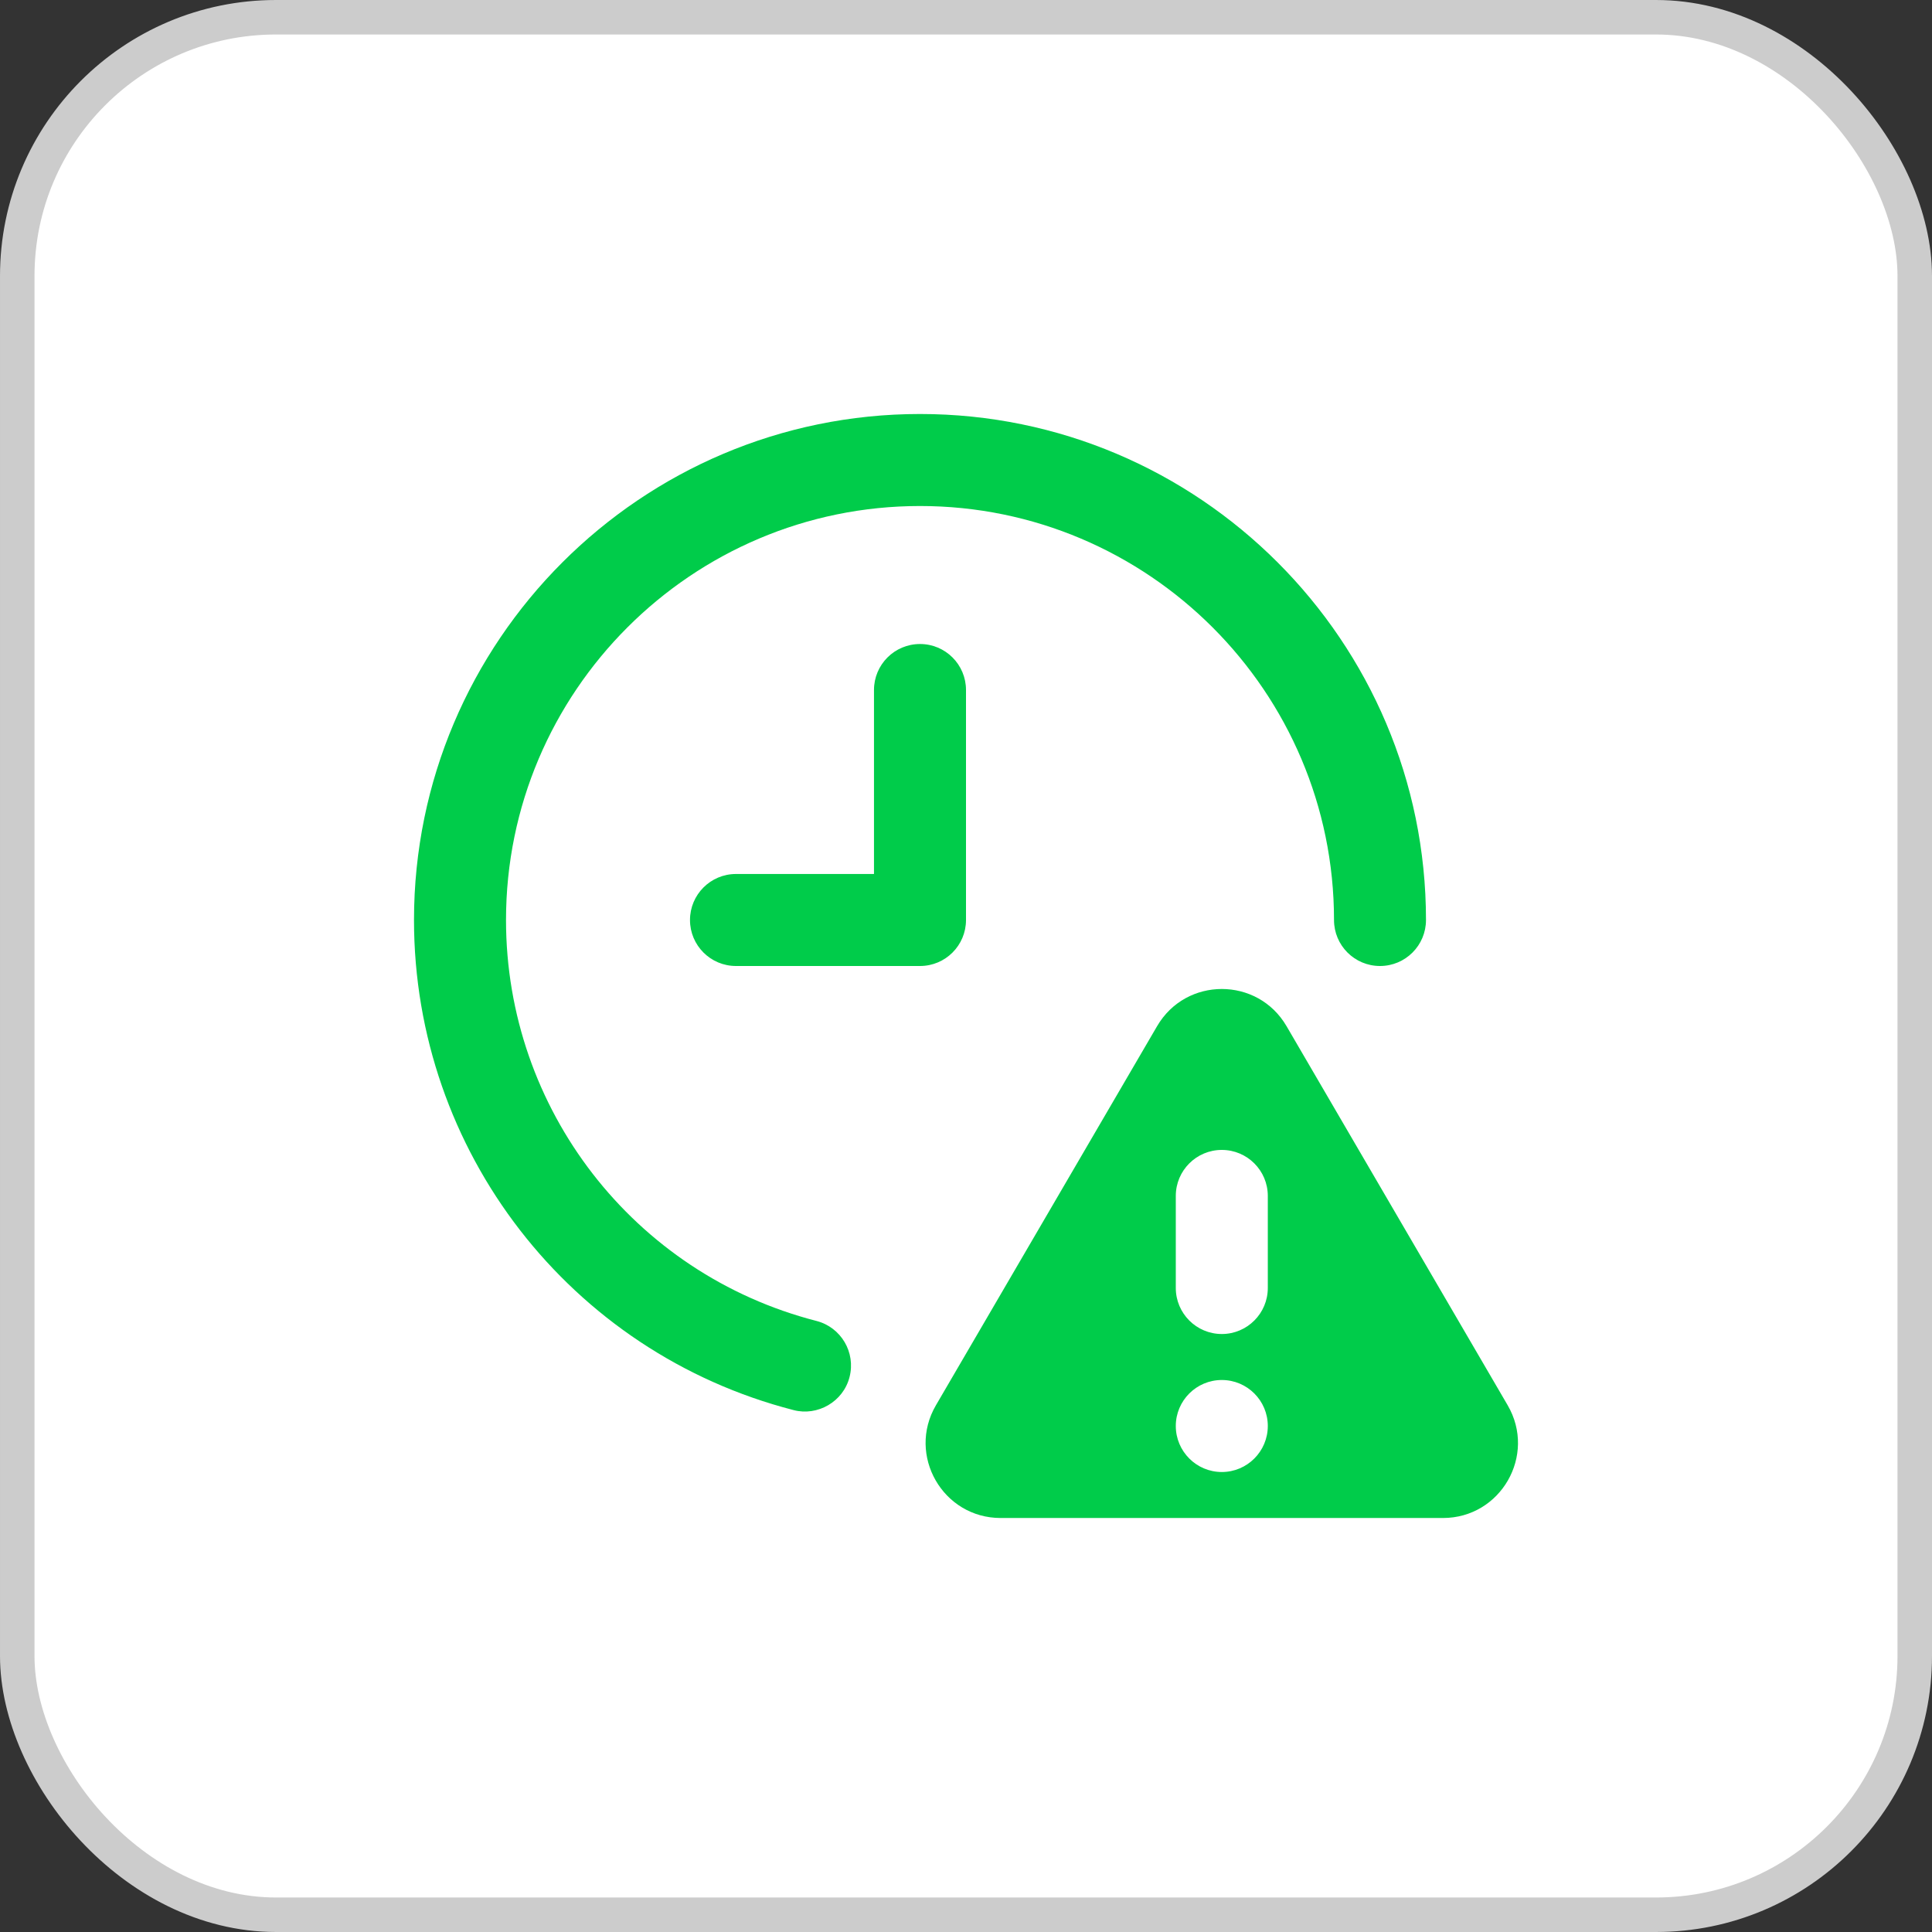
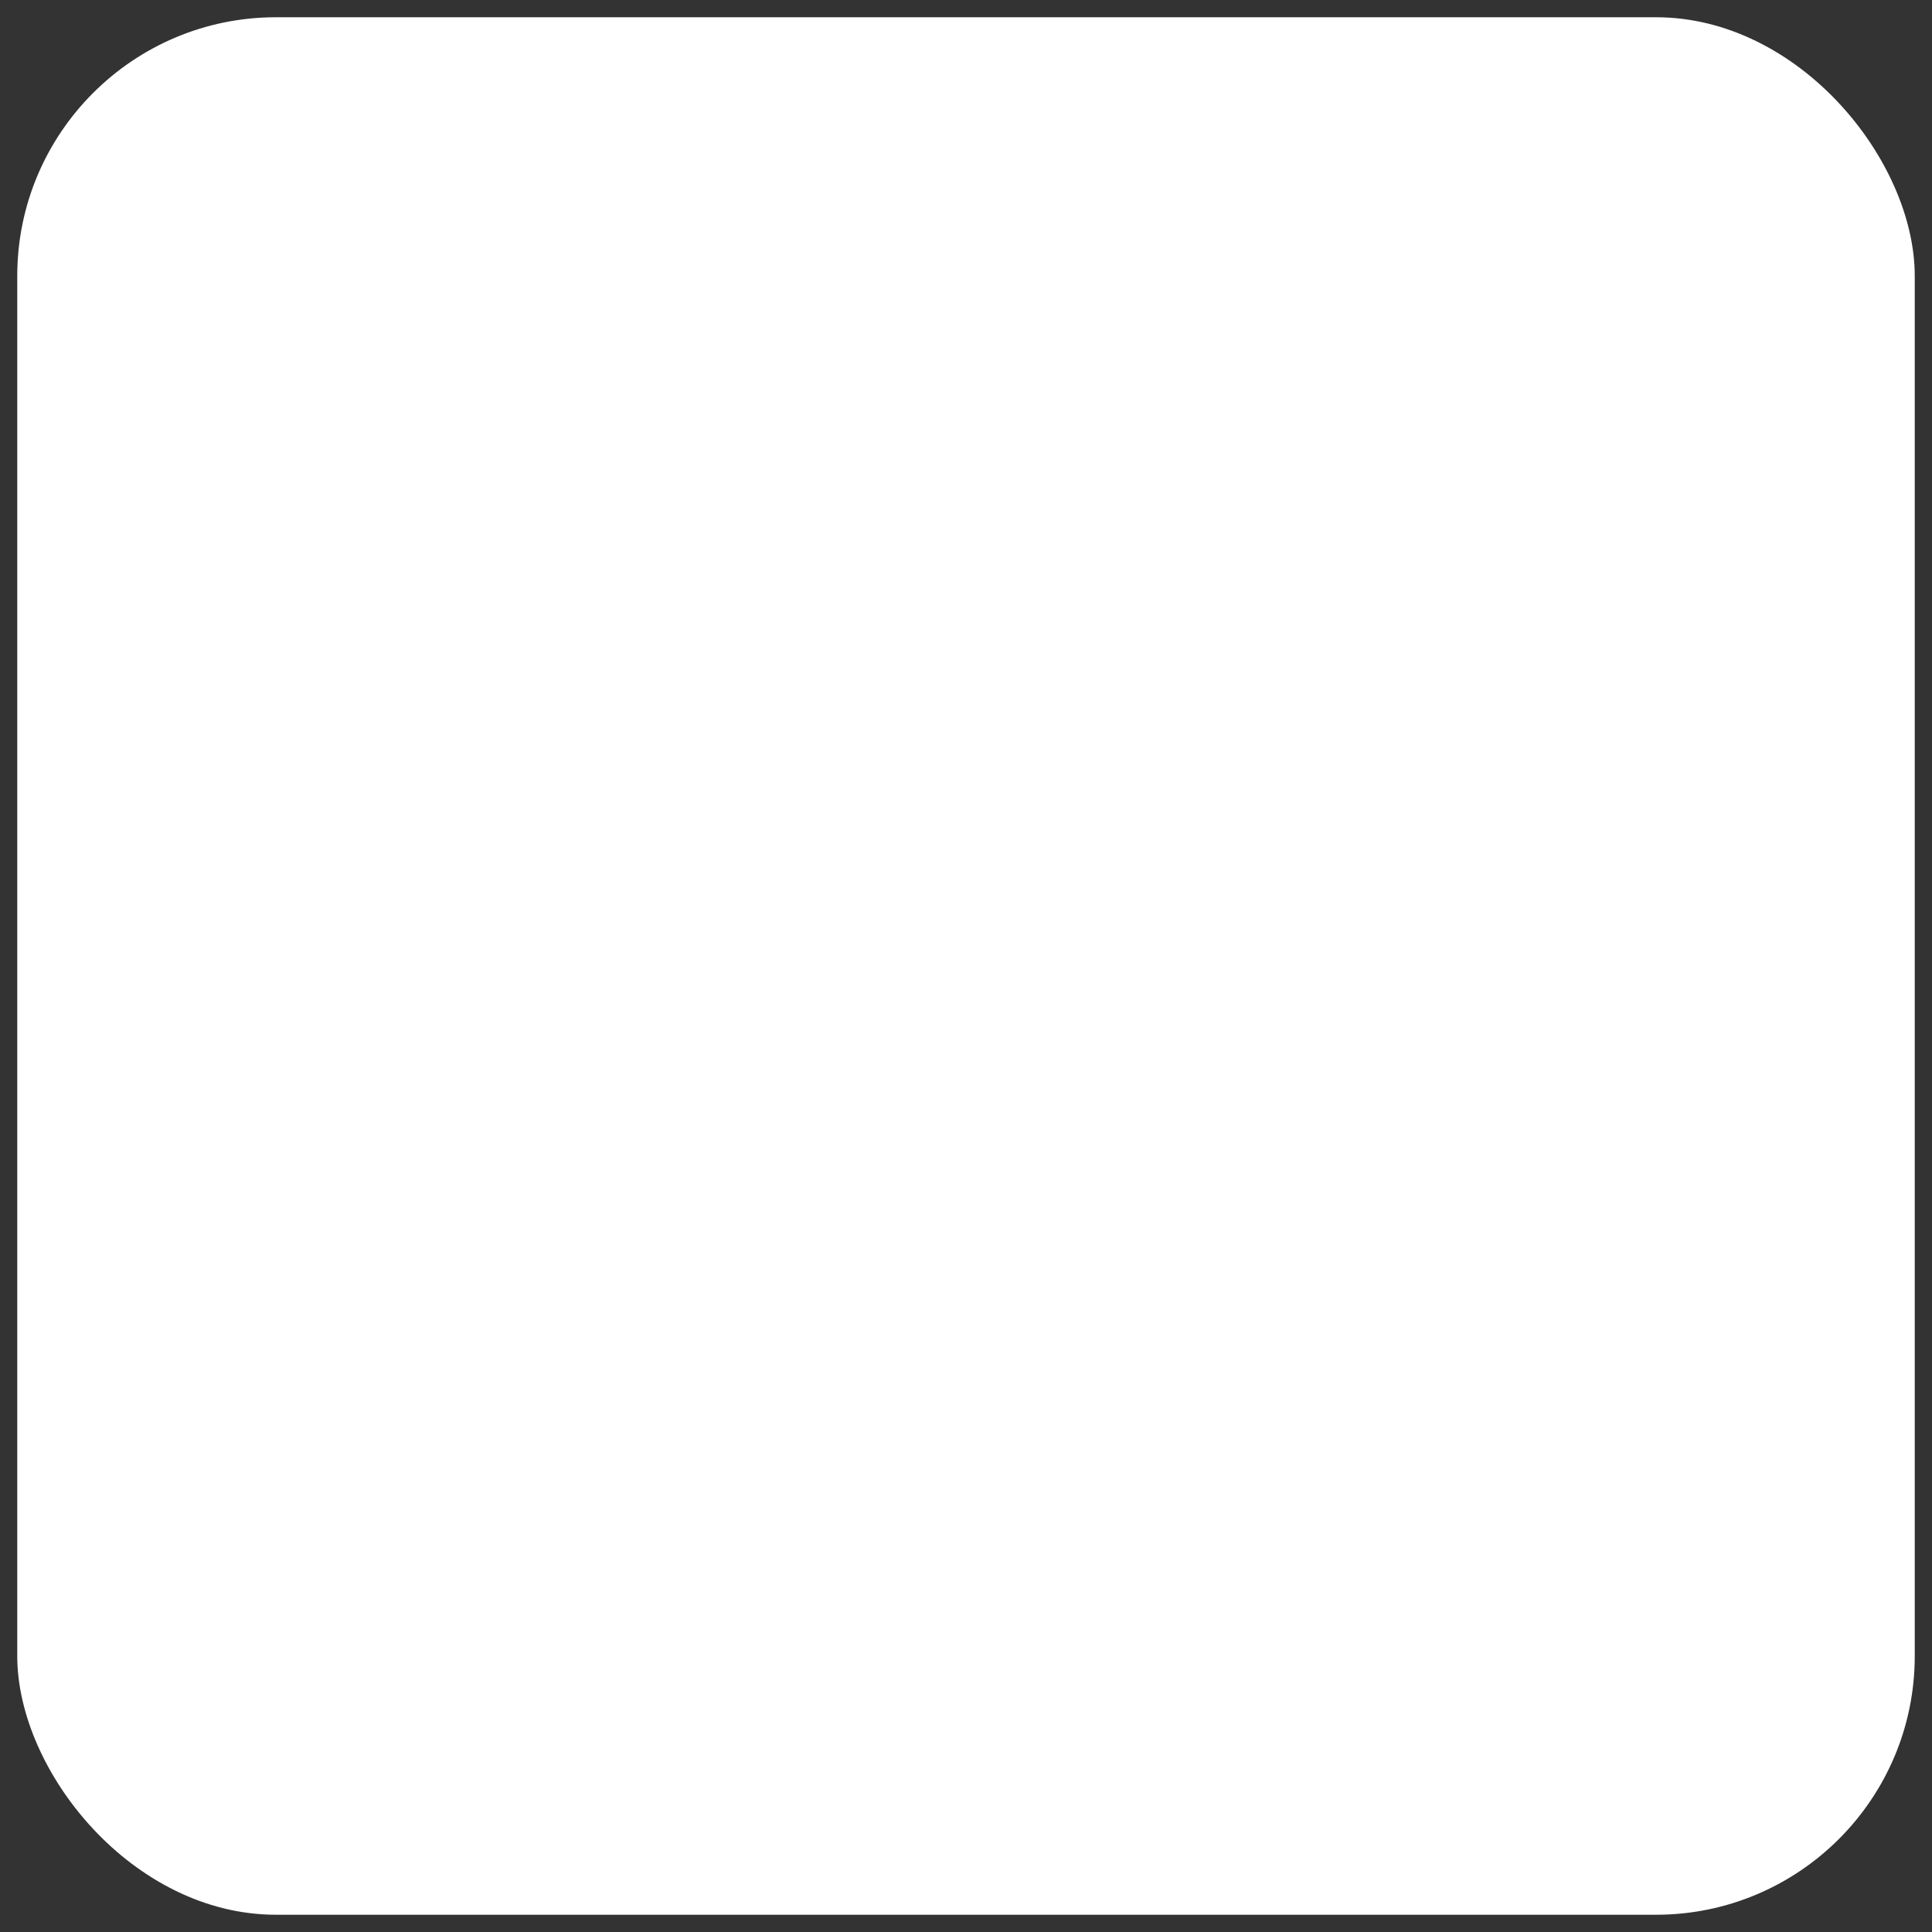
<svg xmlns="http://www.w3.org/2000/svg" width="56" height="56" viewBox="0 0 56 56" fill="none">
  <rect x="0" y="0" width="56" height="56" fill="#333333" stroke="none" />
  <rect x="0.5" y="0.5" width="55" height="55" rx="7.5" fill="white" />
-   <rect x="0.5" y="0.5" width="55" height="55" rx="7.5" stroke="#CCCCCC" />
  <g clip-path="url(#clip0_12467_5456)">
-     <path d="M24.625 39.912C24.444 40.631 23.696 41.055 23.001 40.872C16.524 39.204 12 33.363 12 26.667C12 18.58 18.58 12 26.667 12C34.753 12 41.333 18.58 41.333 26.667C41.333 27.403 40.737 28 40 28C39.263 28 38.667 27.403 38.667 26.667C38.667 20.051 33.284 14.667 26.667 14.667C20.049 14.667 14.667 20.051 14.667 26.667C14.667 32.147 18.367 36.925 23.665 38.288C24.379 38.472 24.808 39.199 24.625 39.912ZM28 26.667V20C28 19.264 27.404 18.667 26.667 18.667C25.929 18.667 25.333 19.264 25.333 20V25.333H21.333C20.596 25.333 20 25.931 20 26.667C20 27.403 20.596 28 21.333 28H26.667C27.404 28 28 27.403 28 26.667ZM41.825 44H29.004C27.328 44 26.283 42.181 27.128 40.733L33.539 29.744C34.377 28.307 36.453 28.307 37.291 29.744L43.701 40.733C44.545 42.181 43.501 44 41.825 44ZM36.748 41.333C36.748 40.597 36.151 40 35.415 40C34.679 40 34.081 40.597 34.081 41.333C34.081 42.069 34.679 42.667 35.415 42.667C36.151 42.667 36.748 42.069 36.748 41.333ZM36.748 34.664C36.748 33.928 36.151 33.331 35.415 33.331C34.679 33.331 34.081 33.928 34.081 34.664V37.333C34.081 38.069 34.679 38.667 35.415 38.667C36.151 38.667 36.748 38.069 36.748 37.333V34.664Z" fill="#00CC4A" />
-   </g>
+     </g>
  <defs>
    <clipPath id="clip0_12467_5456">
      <rect width="32" height="32" fill="white" transform="translate(12 12)" />
    </clipPath>
  </defs>
</svg>